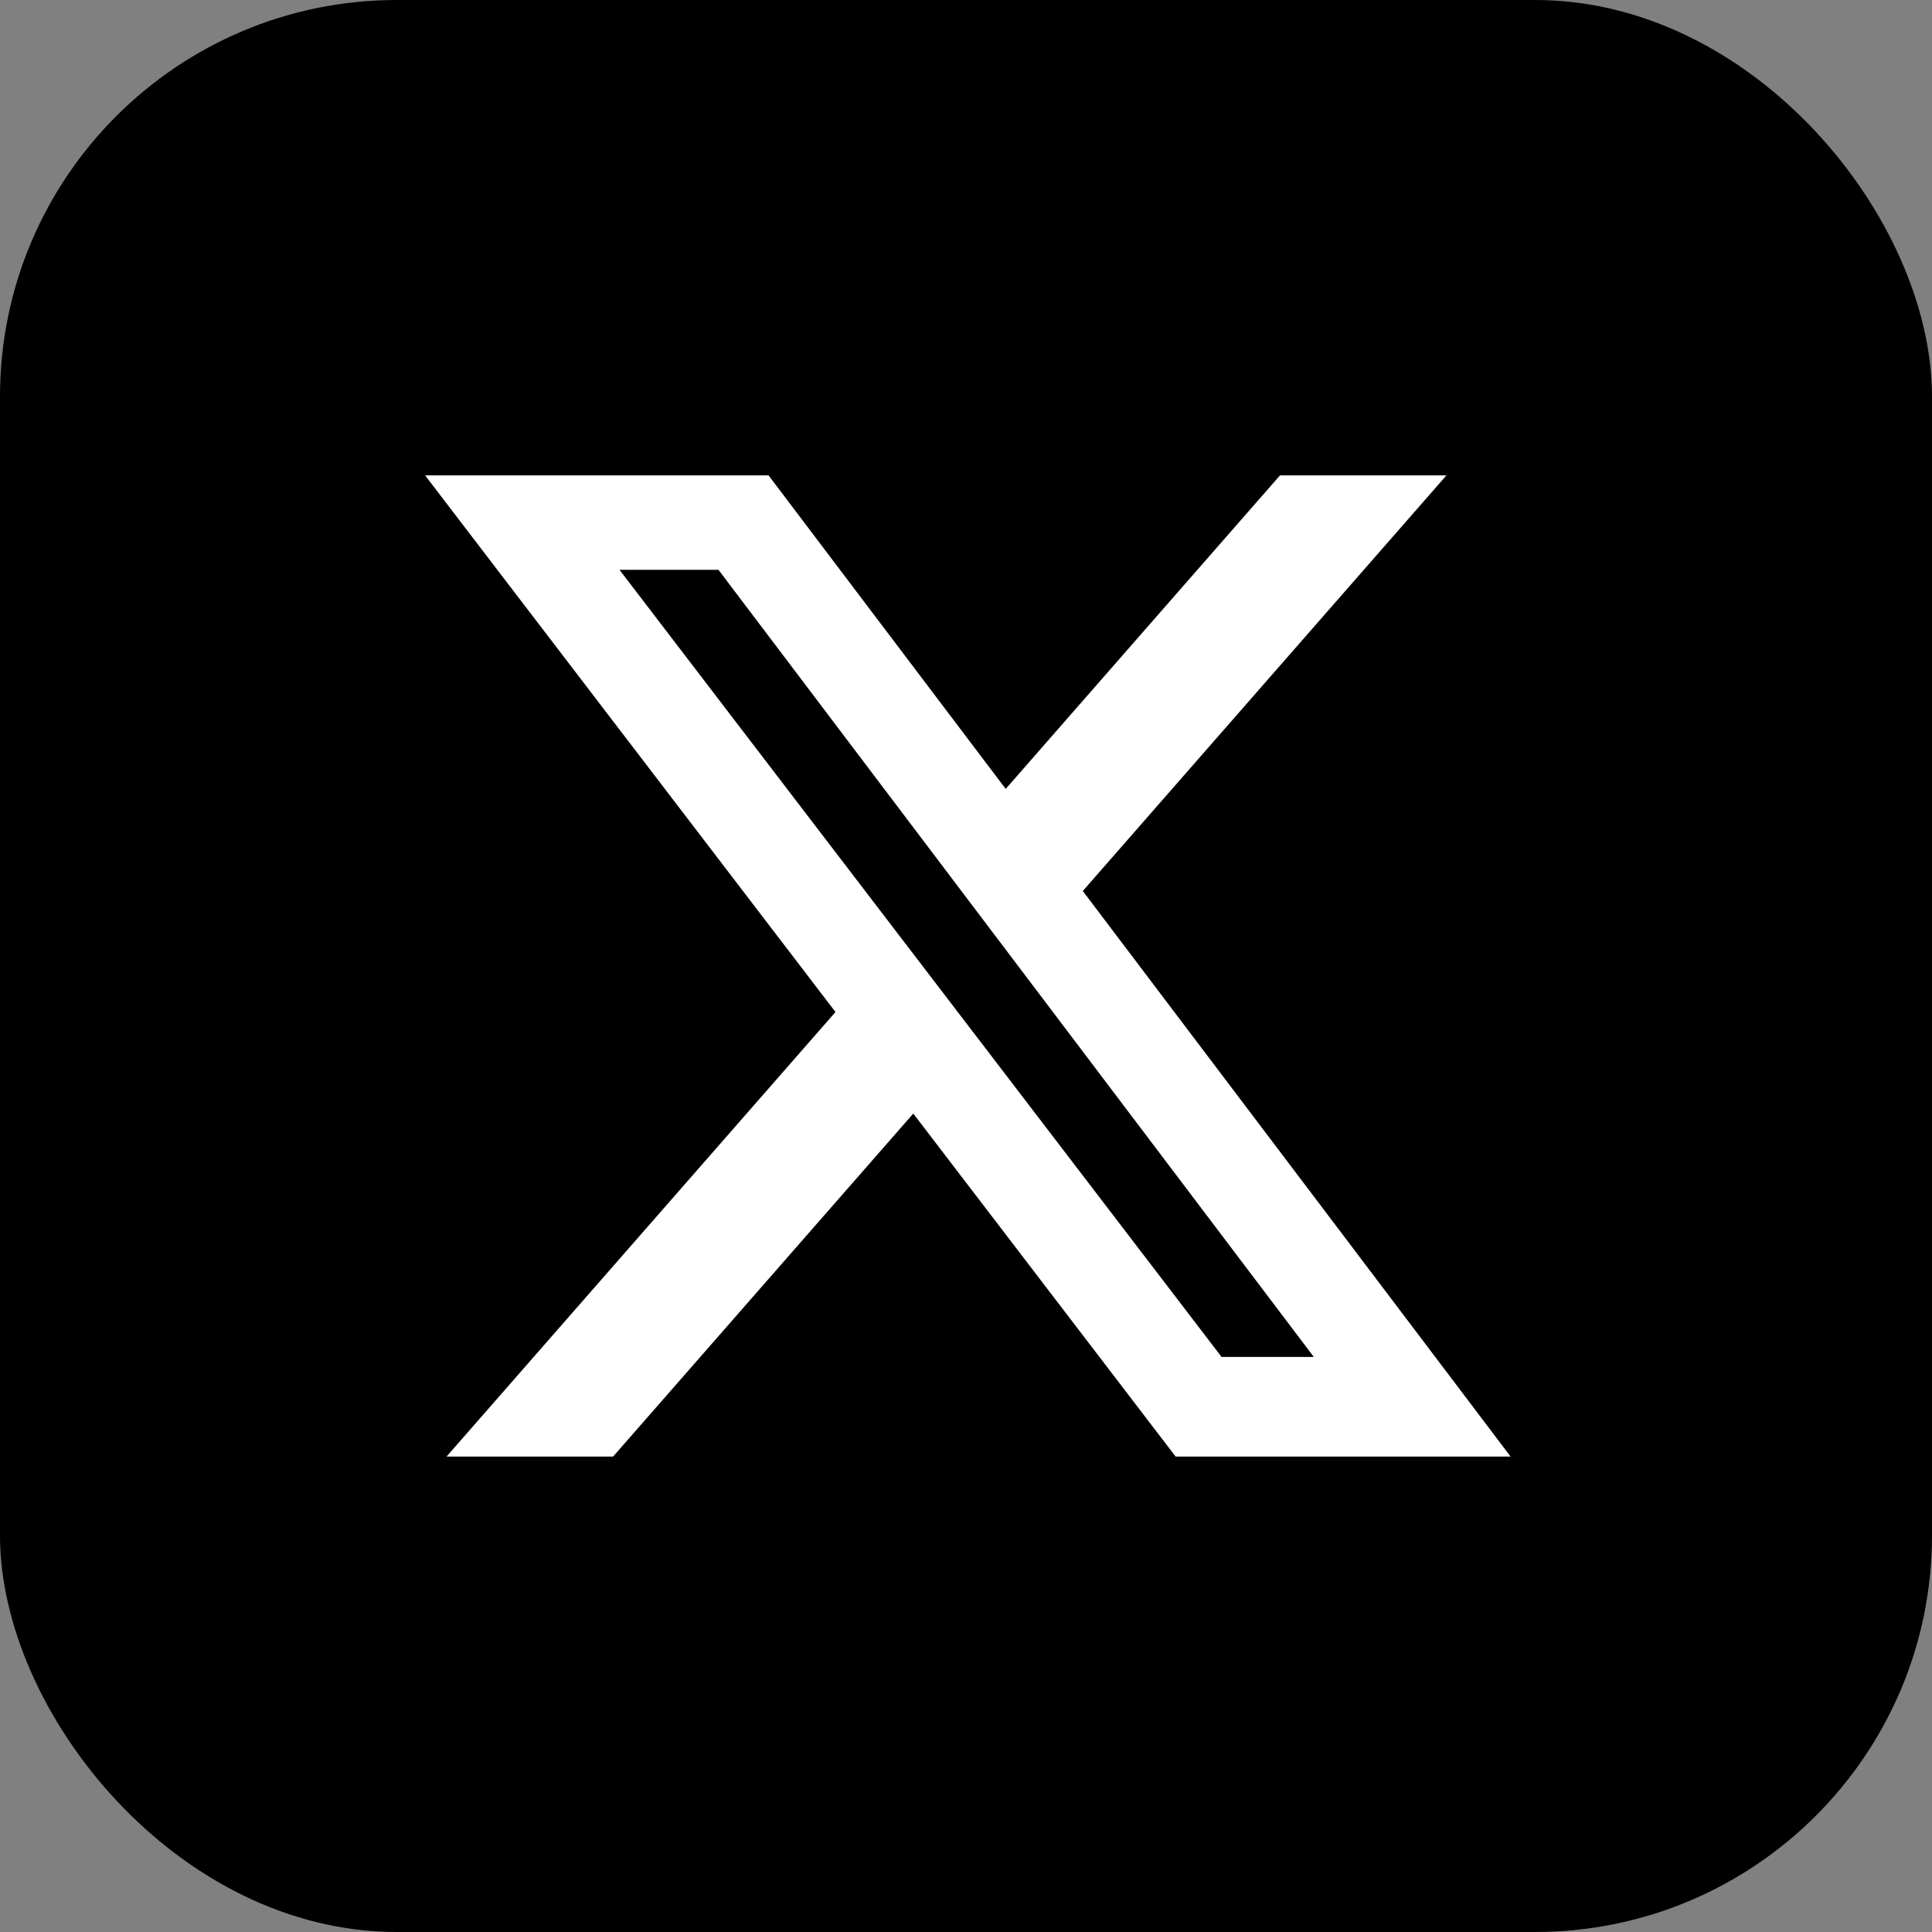
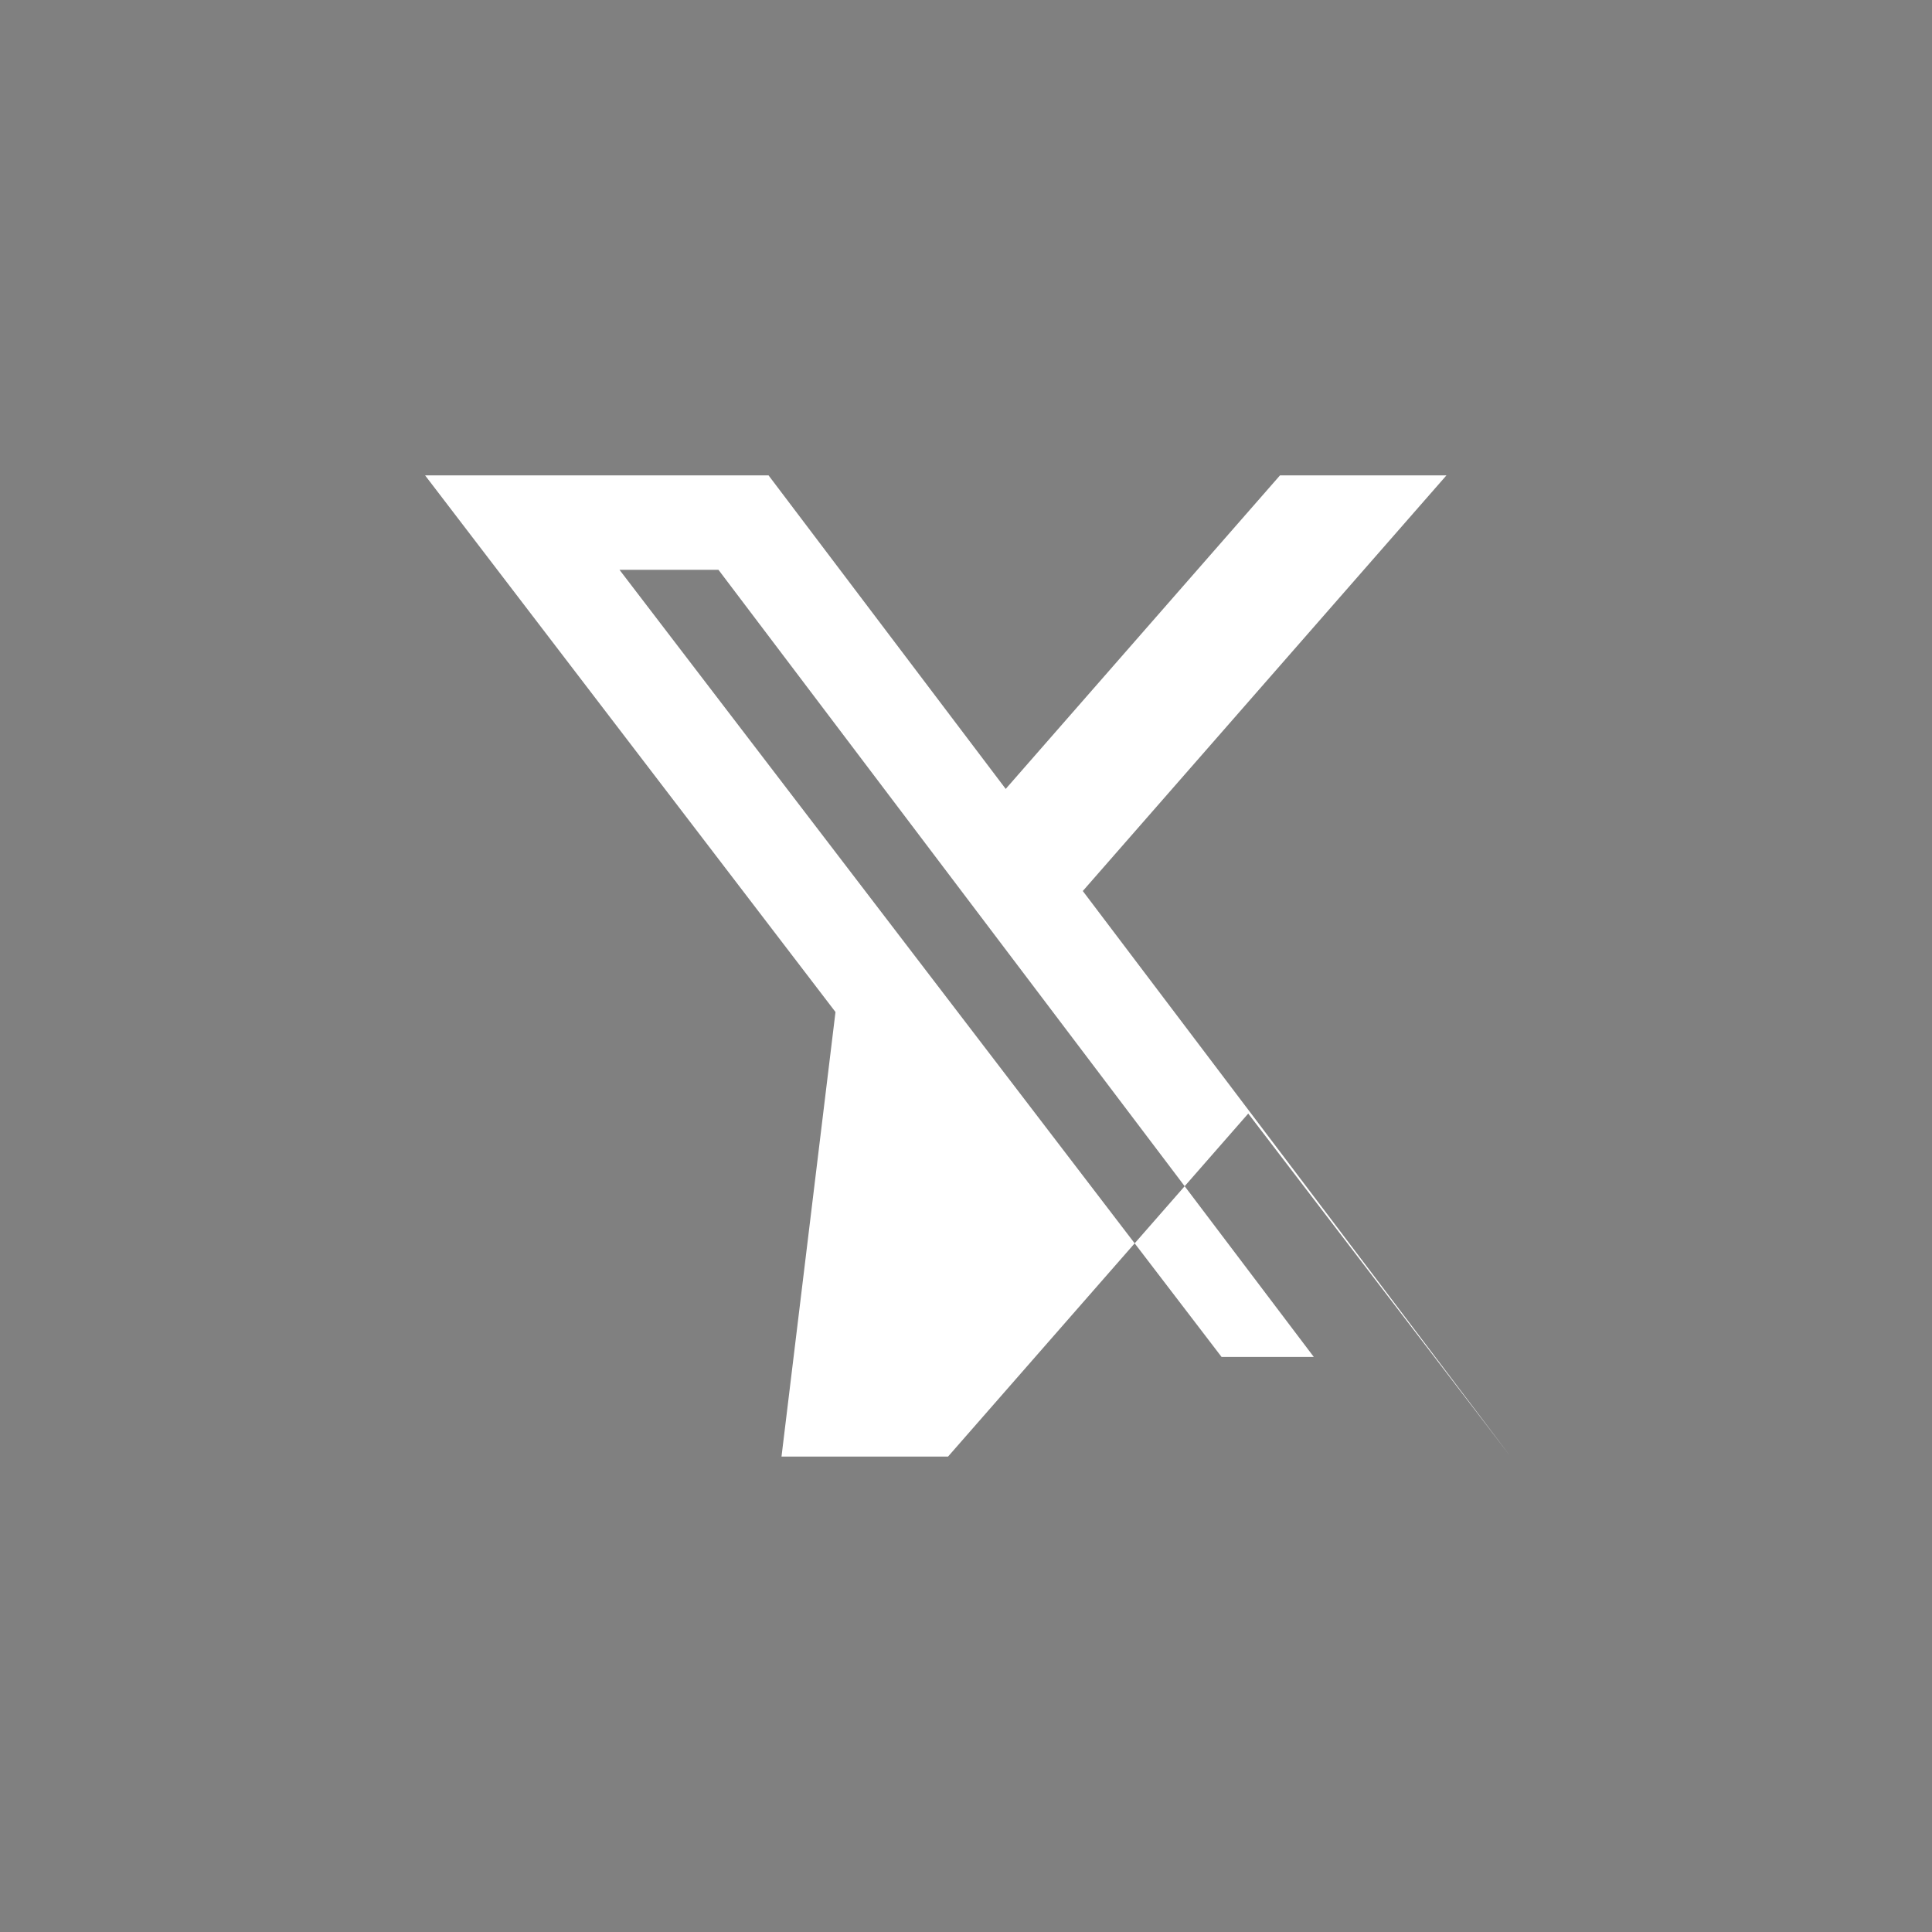
<svg xmlns="http://www.w3.org/2000/svg" width="512" height="512" viewBox="0 0 512 512">
  <rect x="0" y="0" width="512" height="512" fill="#808080" stroke="none" />
  <g>
-     <rect fill="#000000" width="512" height="512" x="0" y="0" ry="105.099" rx="105.167" />
-     <path d="m 339.209,125.984 h 44.11 l -96.367,110.142 113.369,149.879 h -88.767 l -69.525,-90.901 -79.553,90.901 h -44.137 L 221.413,268.195 112.658,125.984 h 91.02 l 62.845,83.087 z m -15.481,233.618 h 24.442 L 190.397,150.999 H 164.168 Z" fill="#ffffff" />
+     <path d="m 339.209,125.984 h 44.11 l -96.367,110.142 113.369,149.879 l -69.525,-90.901 -79.553,90.901 h -44.137 L 221.413,268.195 112.658,125.984 h 91.02 l 62.845,83.087 z m -15.481,233.618 h 24.442 L 190.397,150.999 H 164.168 Z" fill="#ffffff" />
  </g>
</svg>